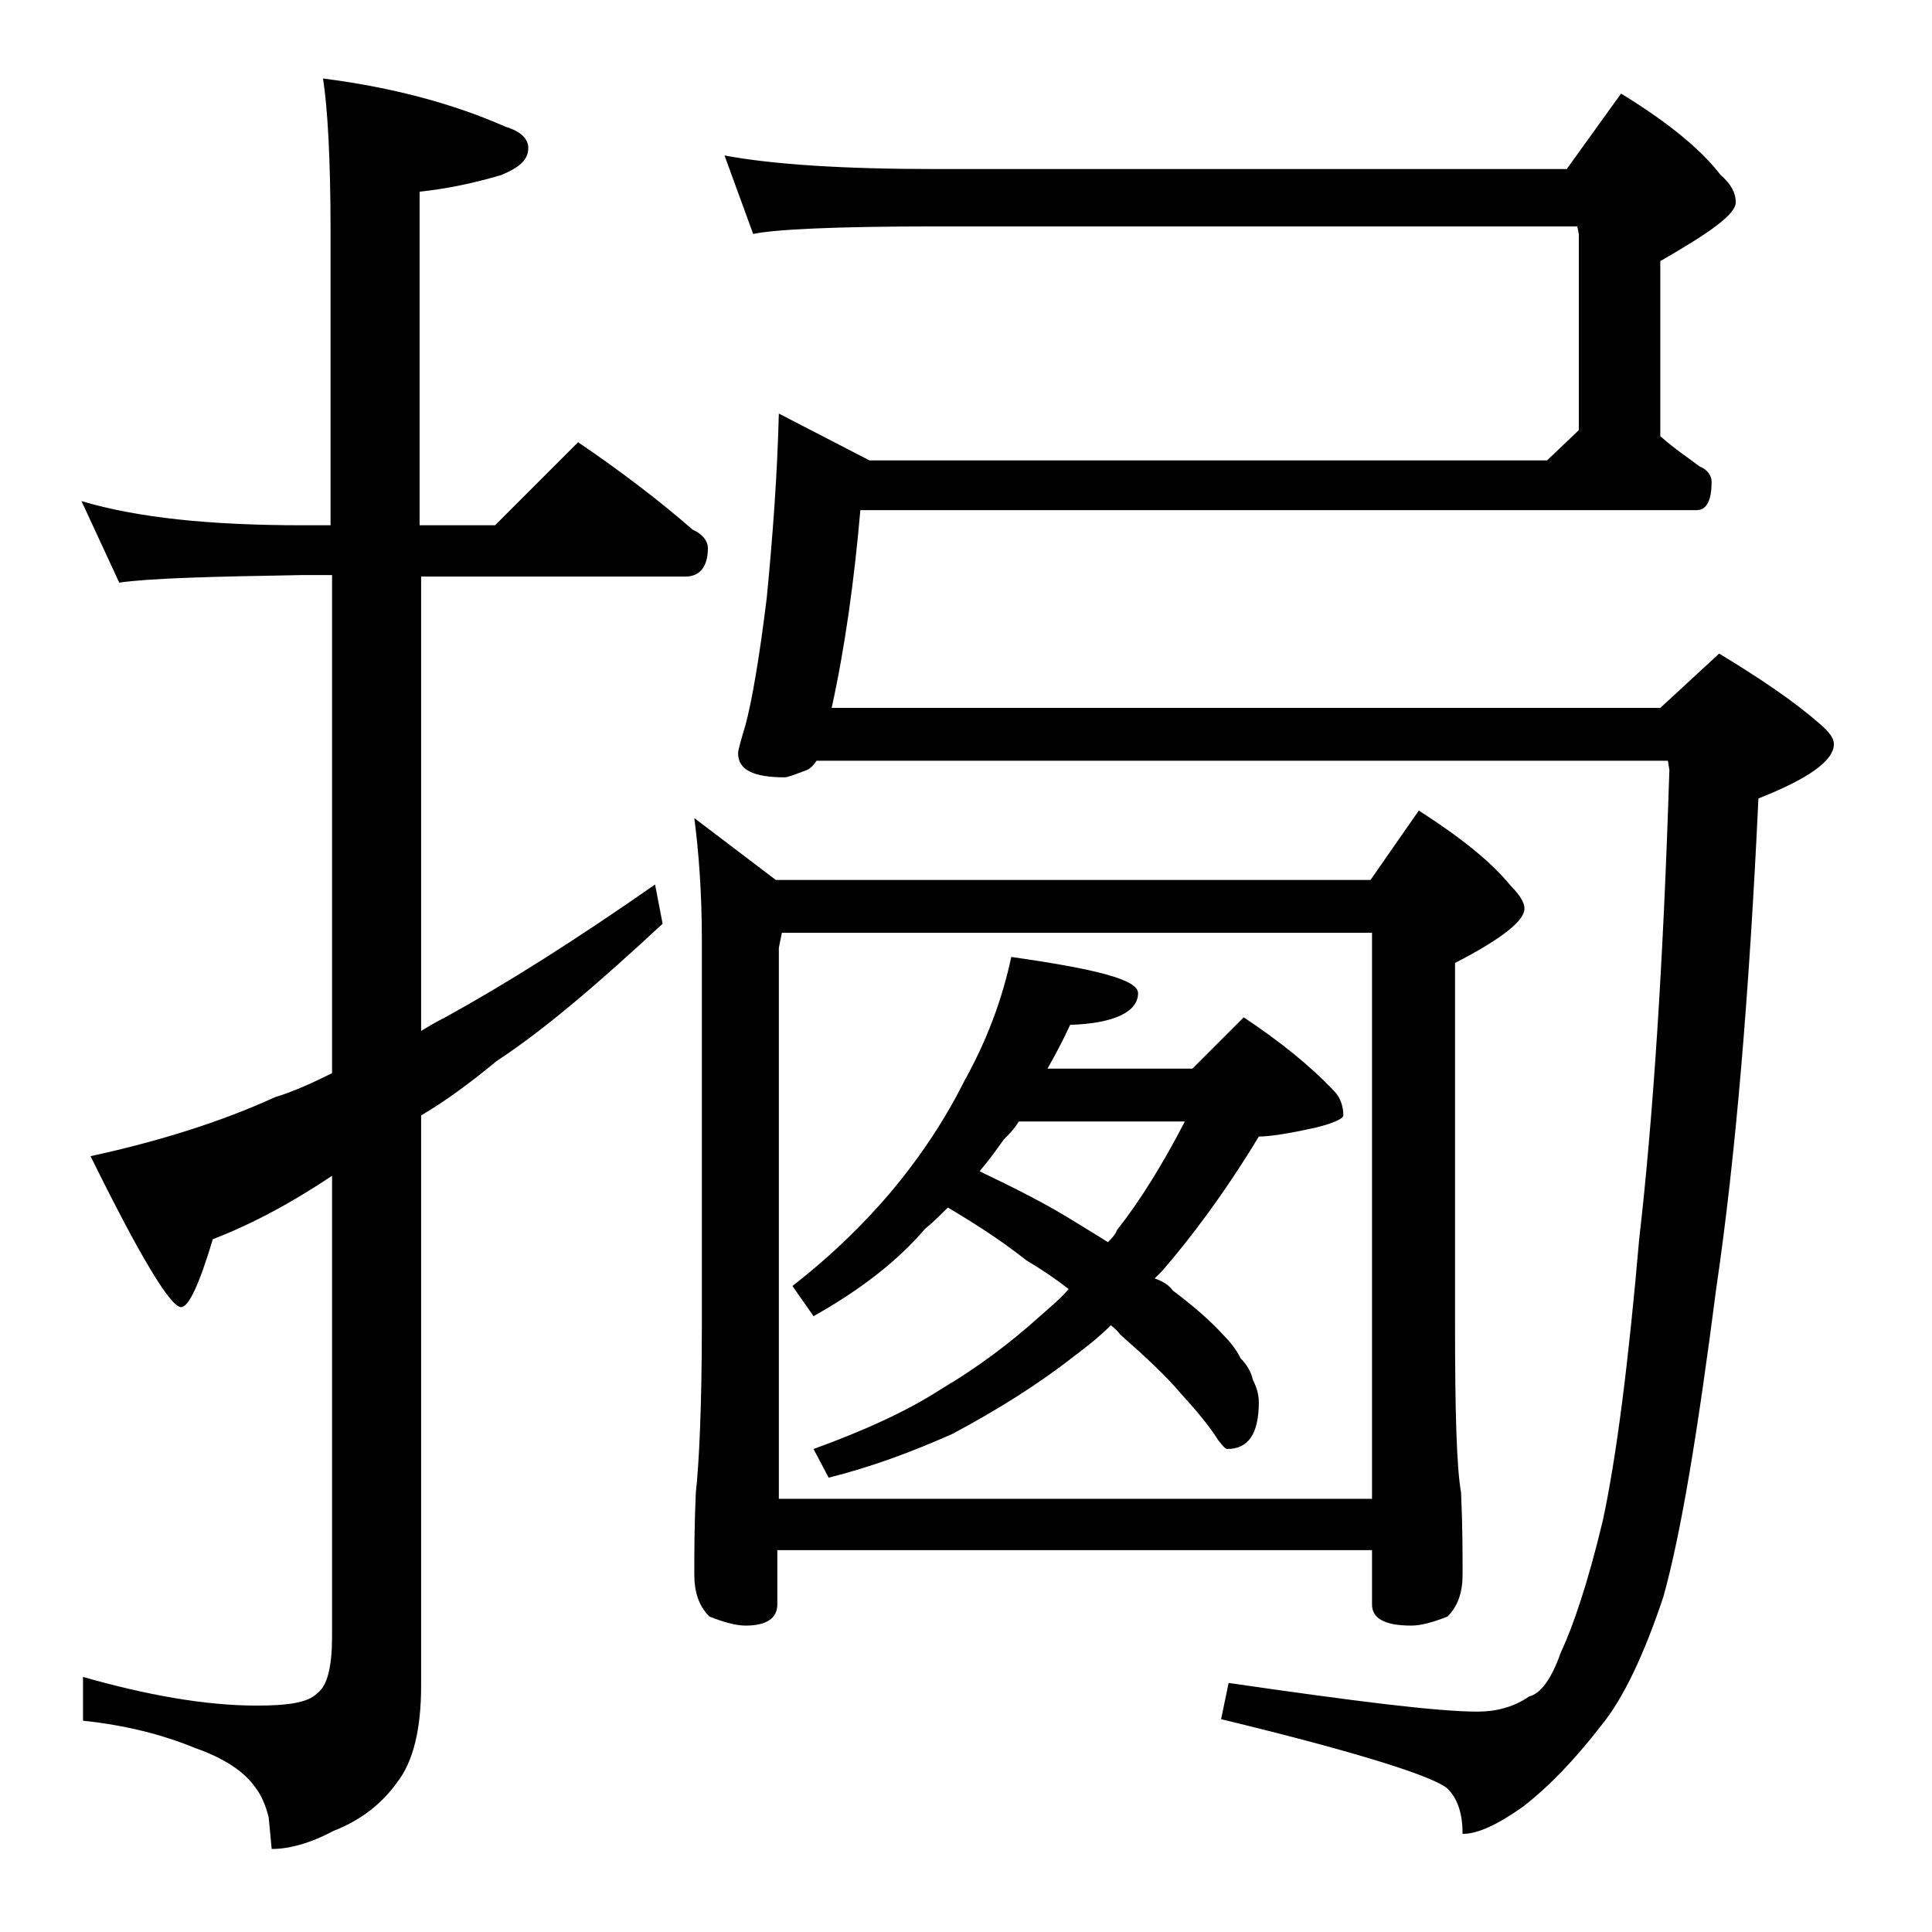
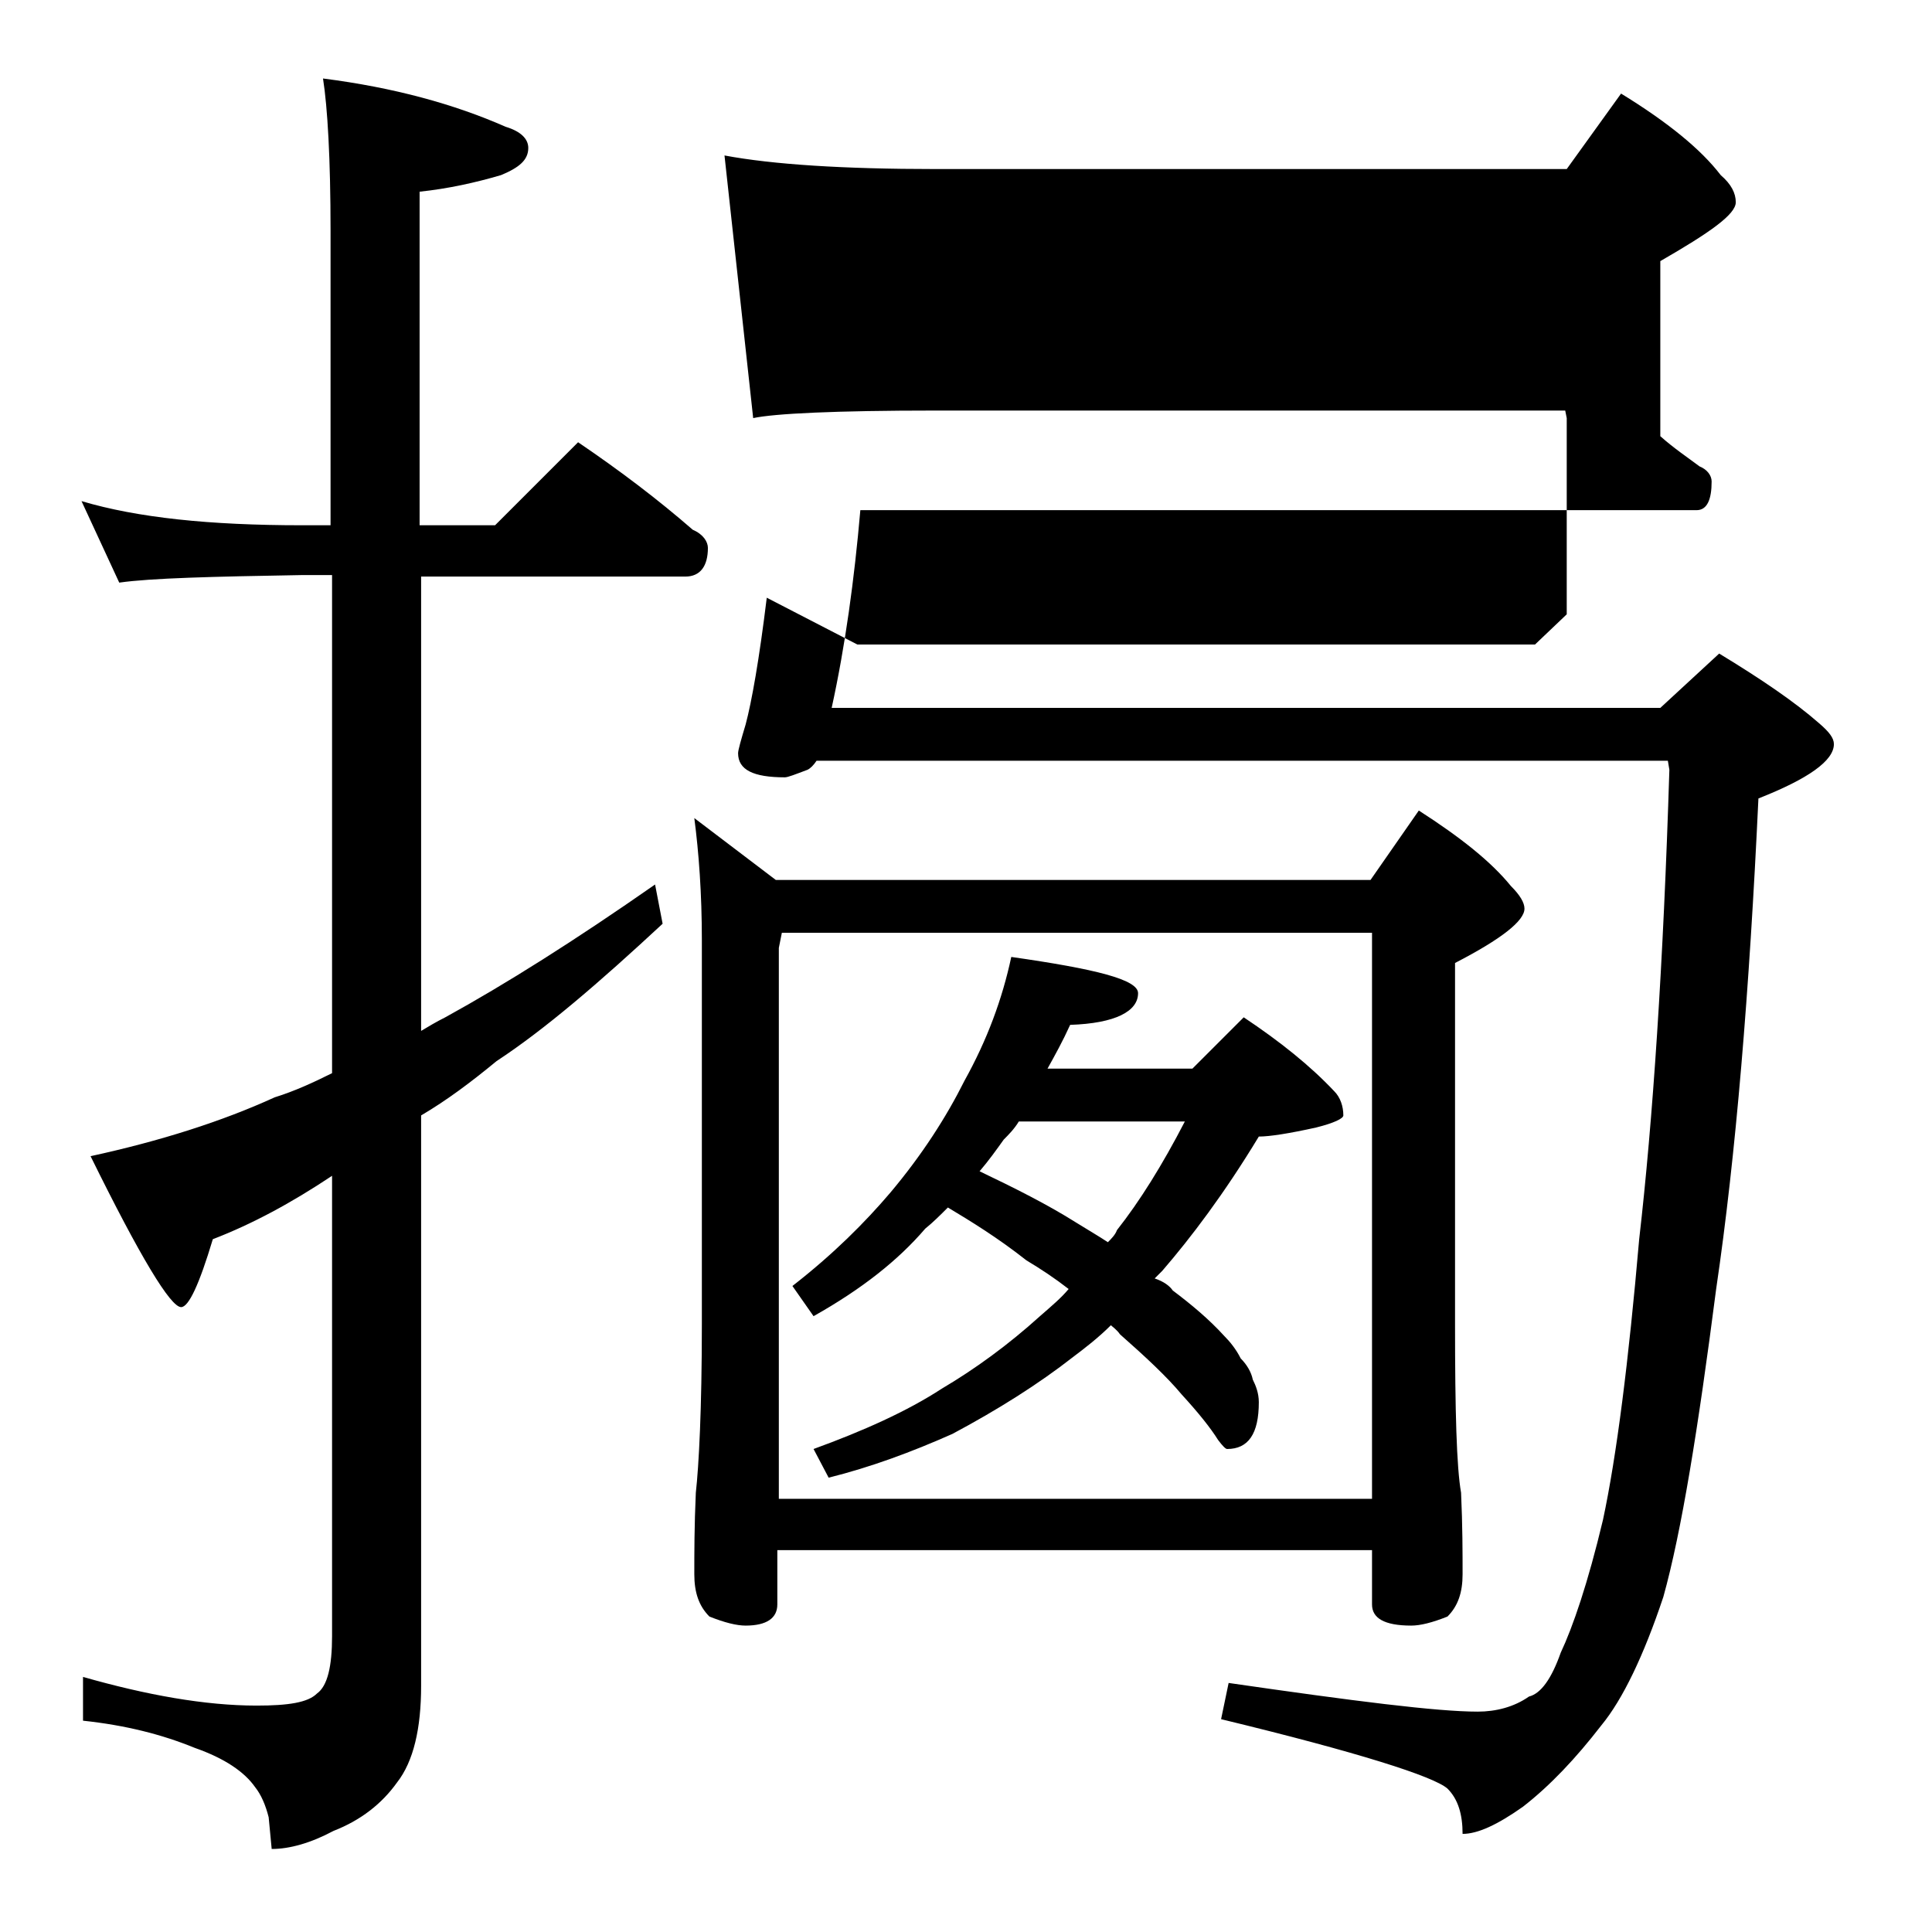
<svg xmlns="http://www.w3.org/2000/svg" version="1.1" id="Layer_1" x="0px" y="0px" viewBox="0 0 128 128" enable-background="new 0 0 128 128" xml:space="preserve">
-   <path d="M5.4,33.2c3.7,1.1,8.5,1.6,14.6,1.6h1.9V15.3c0-4.8-0.2-8.2-0.5-10.1c4.7,0.6,8.7,1.7,12.1,3.2c1,0.3,1.5,0.8,1.5,1.4  c0,0.8-0.6,1.3-1.8,1.8c-1.7,0.5-3.5,0.9-5.4,1.1v22.1h5l5.5-5.5c2.8,1.9,5.3,3.8,7.6,5.8c0.7,0.3,1,0.8,1,1.2  c0,1.2-0.5,1.9-1.5,1.9H27.9v30.1c0.5-0.3,1-0.6,1.6-0.9c4-2.2,8.6-5.1,13.9-8.8l0.5,2.6c-4.2,3.9-7.8,7-11,9.1  c-1.7,1.4-3.3,2.6-5,3.6v37.8c0,2.8-0.5,5-1.6,6.4c-1,1.4-2.4,2.5-4.2,3.2c-1.5,0.8-2.9,1.2-4.1,1.2l-0.2-2.1  c-0.2-0.8-0.5-1.5-0.9-2c-0.7-1-2-1.9-4-2.6c-2.2-0.9-4.6-1.5-7.4-1.8v-2.9c4.2,1.2,8.1,1.9,11.5,1.9c2.1,0,3.4-0.2,4-0.8  c0.7-0.5,1-1.8,1-3.8V77.9c-2.7,1.8-5.3,3.2-7.9,4.2c-0.9,3-1.6,4.5-2.1,4.5c-0.7,0-2.7-3.3-6-10c4.6-1,8.7-2.3,12.2-3.9  c1.3-0.4,2.6-1,3.8-1.6v-33H20c-5.9,0.1-10,0.2-12.1,0.5L5.4,33.2z M46,54.2l5.4,4.1h39.4l3.2-4.6c2.8,1.8,4.8,3.4,6.1,5  c0.6,0.6,0.9,1.1,0.9,1.5c0,0.8-1.5,2-4.6,3.6v23.9c0,5.8,0.1,9.5,0.4,11.2c0.1,2.2,0.1,4,0.1,5.4c0,1.2-0.3,2.1-1,2.8  c-1,0.4-1.8,0.6-2.4,0.6c-1.8,0-2.6-0.5-2.6-1.4v-3.6H51.5v3.6c0,0.9-0.7,1.4-2.1,1.4c-0.6,0-1.4-0.2-2.4-0.6c-0.7-0.7-1-1.6-1-2.8  c0-1.4,0-3.2,0.1-5.4c0.2-1.8,0.4-5.5,0.4-11.2V62.3C46.5,59.2,46.3,56.5,46,54.2z M48,10.3c3.2,0.6,7.9,0.9,14,0.9h41.8l3.6-5  c3.1,1.9,5.3,3.7,6.6,5.4c0.7,0.6,1,1.2,1,1.8c0,0.8-1.7,2-5,3.9v11.6c0.9,0.8,1.8,1.4,2.6,2c0.5,0.2,0.8,0.6,0.8,1  c0,1.2-0.3,1.9-1,1.9H57c-0.4,4.6-1,9-1.9,13.1H110l3.9-3.6c2.8,1.7,5,3.2,6.6,4.6c0.7,0.6,1,1,1,1.4c0,1.1-1.7,2.3-5,3.6  c-0.6,12.8-1.5,23.7-2.8,32.5c-1.2,9.3-2.3,16.1-3.5,20.4c-1.3,3.9-2.7,6.8-4.1,8.5c-1.7,2.2-3.4,4-5.2,5.4c-1.7,1.2-3,1.8-4,1.8  c0-1.3-0.3-2.3-1-3c-0.9-0.8-5.9-2.4-15-4.6l0.5-2.4c8.3,1.2,13.8,1.9,16.5,1.9c1.2,0,2.4-0.3,3.4-1c0.8-0.2,1.5-1.2,2.1-2.9  c0.8-1.7,1.8-4.6,2.8-8.8c0.9-4.2,1.7-10.5,2.4-18.6c0.9-7.8,1.6-18.2,2-31.1l-0.1-0.6H54.1c-0.2,0.3-0.4,0.5-0.6,0.6  c-0.8,0.3-1.3,0.5-1.5,0.5c-2.1,0-3.1-0.5-3.1-1.6c0-0.2,0.2-0.9,0.5-1.9c0.4-1.5,0.9-4.3,1.4-8.4c0.4-4.1,0.7-8.2,0.8-12.2l6,3.1  h44.9l2.1-2v-13l-0.1-0.5H62c-6.7,0-10.7,0.2-12.1,0.5L48,10.3z M51.5,99.3h39.4V61.8H51.8l-0.2,1V99.3z M62.8,80  c-0.5,0.5-1,1-1.5,1.4c-1.8,2.1-4.2,4-7.4,5.8l-1.4-2c2.7-2.1,4.8-4.2,6.5-6.2c2.1-2.5,3.7-5,4.9-7.4c1.5-2.7,2.5-5.4,3.1-8.2  c5.6,0.8,8.4,1.5,8.4,2.4c0,1.2-1.5,2-4.5,2.1c-0.5,1.1-1,2-1.5,2.9H79l3.4-3.4c2.4,1.6,4.4,3.2,6,4.9c0.4,0.4,0.6,1,0.6,1.6  c0,0.2-0.6,0.5-1.8,0.8c-1.8,0.4-3.1,0.6-3.8,0.6c-2.3,3.8-4.5,6.7-6.4,8.9c-0.2,0.2-0.3,0.3-0.5,0.5c0.6,0.2,1,0.5,1.2,0.8  c1.2,0.9,2.4,1.9,3.4,3c0.4,0.4,0.8,0.9,1.1,1.5c0.4,0.4,0.7,0.9,0.8,1.4c0.2,0.4,0.4,0.9,0.4,1.5c0,2.1-0.7,3.1-2.1,3.1  c-0.1,0-0.3-0.2-0.6-0.6c-0.5-0.8-1.3-1.8-2.4-3c-1-1.2-2.4-2.5-4.1-4c-0.2-0.3-0.5-0.5-0.6-0.6c-0.8,0.8-1.7,1.5-2.5,2.1  c-2.3,1.8-5,3.5-8,5.1c-2.7,1.2-5.4,2.2-8.2,2.9l-1-1.9c3.3-1.2,6.2-2.5,8.5-4c2.2-1.3,4.4-2.9,6.5-4.8c0.8-0.7,1.4-1.2,1.9-1.8  c-0.9-0.7-1.8-1.3-2.8-1.9C66.1,82,64.3,80.9,62.8,80z M73.4,82.3c0.2-0.2,0.5-0.5,0.6-0.8c1.5-1.9,3-4.3,4.5-7.2h-11  c-0.3,0.5-0.7,0.9-1,1.2c-0.5,0.7-1,1.4-1.6,2.1c2.3,1.1,4.5,2.2,6.4,3.4C72.1,81.5,72.8,81.9,73.4,82.3z" />
+   <path d="M5.4,33.2c3.7,1.1,8.5,1.6,14.6,1.6h1.9V15.3c0-4.8-0.2-8.2-0.5-10.1c4.7,0.6,8.7,1.7,12.1,3.2c1,0.3,1.5,0.8,1.5,1.4  c0,0.8-0.6,1.3-1.8,1.8c-1.7,0.5-3.5,0.9-5.4,1.1v22.1h5l5.5-5.5c2.8,1.9,5.3,3.8,7.6,5.8c0.7,0.3,1,0.8,1,1.2  c0,1.2-0.5,1.9-1.5,1.9H27.9v30.1c0.5-0.3,1-0.6,1.6-0.9c4-2.2,8.6-5.1,13.9-8.8l0.5,2.6c-4.2,3.9-7.8,7-11,9.1  c-1.7,1.4-3.3,2.6-5,3.6v37.8c0,2.8-0.5,5-1.6,6.4c-1,1.4-2.4,2.5-4.2,3.2c-1.5,0.8-2.9,1.2-4.1,1.2l-0.2-2.1  c-0.2-0.8-0.5-1.5-0.9-2c-0.7-1-2-1.9-4-2.6c-2.2-0.9-4.6-1.5-7.4-1.8v-2.9c4.2,1.2,8.1,1.9,11.5,1.9c2.1,0,3.4-0.2,4-0.8  c0.7-0.5,1-1.8,1-3.8V77.9c-2.7,1.8-5.3,3.2-7.9,4.2c-0.9,3-1.6,4.5-2.1,4.5c-0.7,0-2.7-3.3-6-10c4.6-1,8.7-2.3,12.2-3.9  c1.3-0.4,2.6-1,3.8-1.6v-33H20c-5.9,0.1-10,0.2-12.1,0.5L5.4,33.2z M46,54.2l5.4,4.1h39.4l3.2-4.6c2.8,1.8,4.8,3.4,6.1,5  c0.6,0.6,0.9,1.1,0.9,1.5c0,0.8-1.5,2-4.6,3.6v23.9c0,5.8,0.1,9.5,0.4,11.2c0.1,2.2,0.1,4,0.1,5.4c0,1.2-0.3,2.1-1,2.8  c-1,0.4-1.8,0.6-2.4,0.6c-1.8,0-2.6-0.5-2.6-1.4v-3.6H51.5v3.6c0,0.9-0.7,1.4-2.1,1.4c-0.6,0-1.4-0.2-2.4-0.6c-0.7-0.7-1-1.6-1-2.8  c0-1.4,0-3.2,0.1-5.4c0.2-1.8,0.4-5.5,0.4-11.2V62.3C46.5,59.2,46.3,56.5,46,54.2z M48,10.3c3.2,0.6,7.9,0.9,14,0.9h41.8l3.6-5  c3.1,1.9,5.3,3.7,6.6,5.4c0.7,0.6,1,1.2,1,1.8c0,0.8-1.7,2-5,3.9v11.6c0.9,0.8,1.8,1.4,2.6,2c0.5,0.2,0.8,0.6,0.8,1  c0,1.2-0.3,1.9-1,1.9H57c-0.4,4.6-1,9-1.9,13.1H110l3.9-3.6c2.8,1.7,5,3.2,6.6,4.6c0.7,0.6,1,1,1,1.4c0,1.1-1.7,2.3-5,3.6  c-0.6,12.8-1.5,23.7-2.8,32.5c-1.2,9.3-2.3,16.1-3.5,20.4c-1.3,3.9-2.7,6.8-4.1,8.5c-1.7,2.2-3.4,4-5.2,5.4c-1.7,1.2-3,1.8-4,1.8  c0-1.3-0.3-2.3-1-3c-0.9-0.8-5.9-2.4-15-4.6l0.5-2.4c8.3,1.2,13.8,1.9,16.5,1.9c1.2,0,2.4-0.3,3.4-1c0.8-0.2,1.5-1.2,2.1-2.9  c0.8-1.7,1.8-4.6,2.8-8.8c0.9-4.2,1.7-10.5,2.4-18.6c0.9-7.8,1.6-18.2,2-31.1l-0.1-0.6H54.1c-0.2,0.3-0.4,0.5-0.6,0.6  c-0.8,0.3-1.3,0.5-1.5,0.5c-2.1,0-3.1-0.5-3.1-1.6c0-0.2,0.2-0.9,0.5-1.9c0.4-1.5,0.9-4.3,1.4-8.4l6,3.1  h44.9l2.1-2v-13l-0.1-0.5H62c-6.7,0-10.7,0.2-12.1,0.5L48,10.3z M51.5,99.3h39.4V61.8H51.8l-0.2,1V99.3z M62.8,80  c-0.5,0.5-1,1-1.5,1.4c-1.8,2.1-4.2,4-7.4,5.8l-1.4-2c2.7-2.1,4.8-4.2,6.5-6.2c2.1-2.5,3.7-5,4.9-7.4c1.5-2.7,2.5-5.4,3.1-8.2  c5.6,0.8,8.4,1.5,8.4,2.4c0,1.2-1.5,2-4.5,2.1c-0.5,1.1-1,2-1.5,2.9H79l3.4-3.4c2.4,1.6,4.4,3.2,6,4.9c0.4,0.4,0.6,1,0.6,1.6  c0,0.2-0.6,0.5-1.8,0.8c-1.8,0.4-3.1,0.6-3.8,0.6c-2.3,3.8-4.5,6.7-6.4,8.9c-0.2,0.2-0.3,0.3-0.5,0.5c0.6,0.2,1,0.5,1.2,0.8  c1.2,0.9,2.4,1.9,3.4,3c0.4,0.4,0.8,0.9,1.1,1.5c0.4,0.4,0.7,0.9,0.8,1.4c0.2,0.4,0.4,0.9,0.4,1.5c0,2.1-0.7,3.1-2.1,3.1  c-0.1,0-0.3-0.2-0.6-0.6c-0.5-0.8-1.3-1.8-2.4-3c-1-1.2-2.4-2.5-4.1-4c-0.2-0.3-0.5-0.5-0.6-0.6c-0.8,0.8-1.7,1.5-2.5,2.1  c-2.3,1.8-5,3.5-8,5.1c-2.7,1.2-5.4,2.2-8.2,2.9l-1-1.9c3.3-1.2,6.2-2.5,8.5-4c2.2-1.3,4.4-2.9,6.5-4.8c0.8-0.7,1.4-1.2,1.9-1.8  c-0.9-0.7-1.8-1.3-2.8-1.9C66.1,82,64.3,80.9,62.8,80z M73.4,82.3c0.2-0.2,0.5-0.5,0.6-0.8c1.5-1.9,3-4.3,4.5-7.2h-11  c-0.3,0.5-0.7,0.9-1,1.2c-0.5,0.7-1,1.4-1.6,2.1c2.3,1.1,4.5,2.2,6.4,3.4C72.1,81.5,72.8,81.9,73.4,82.3z" />
</svg>